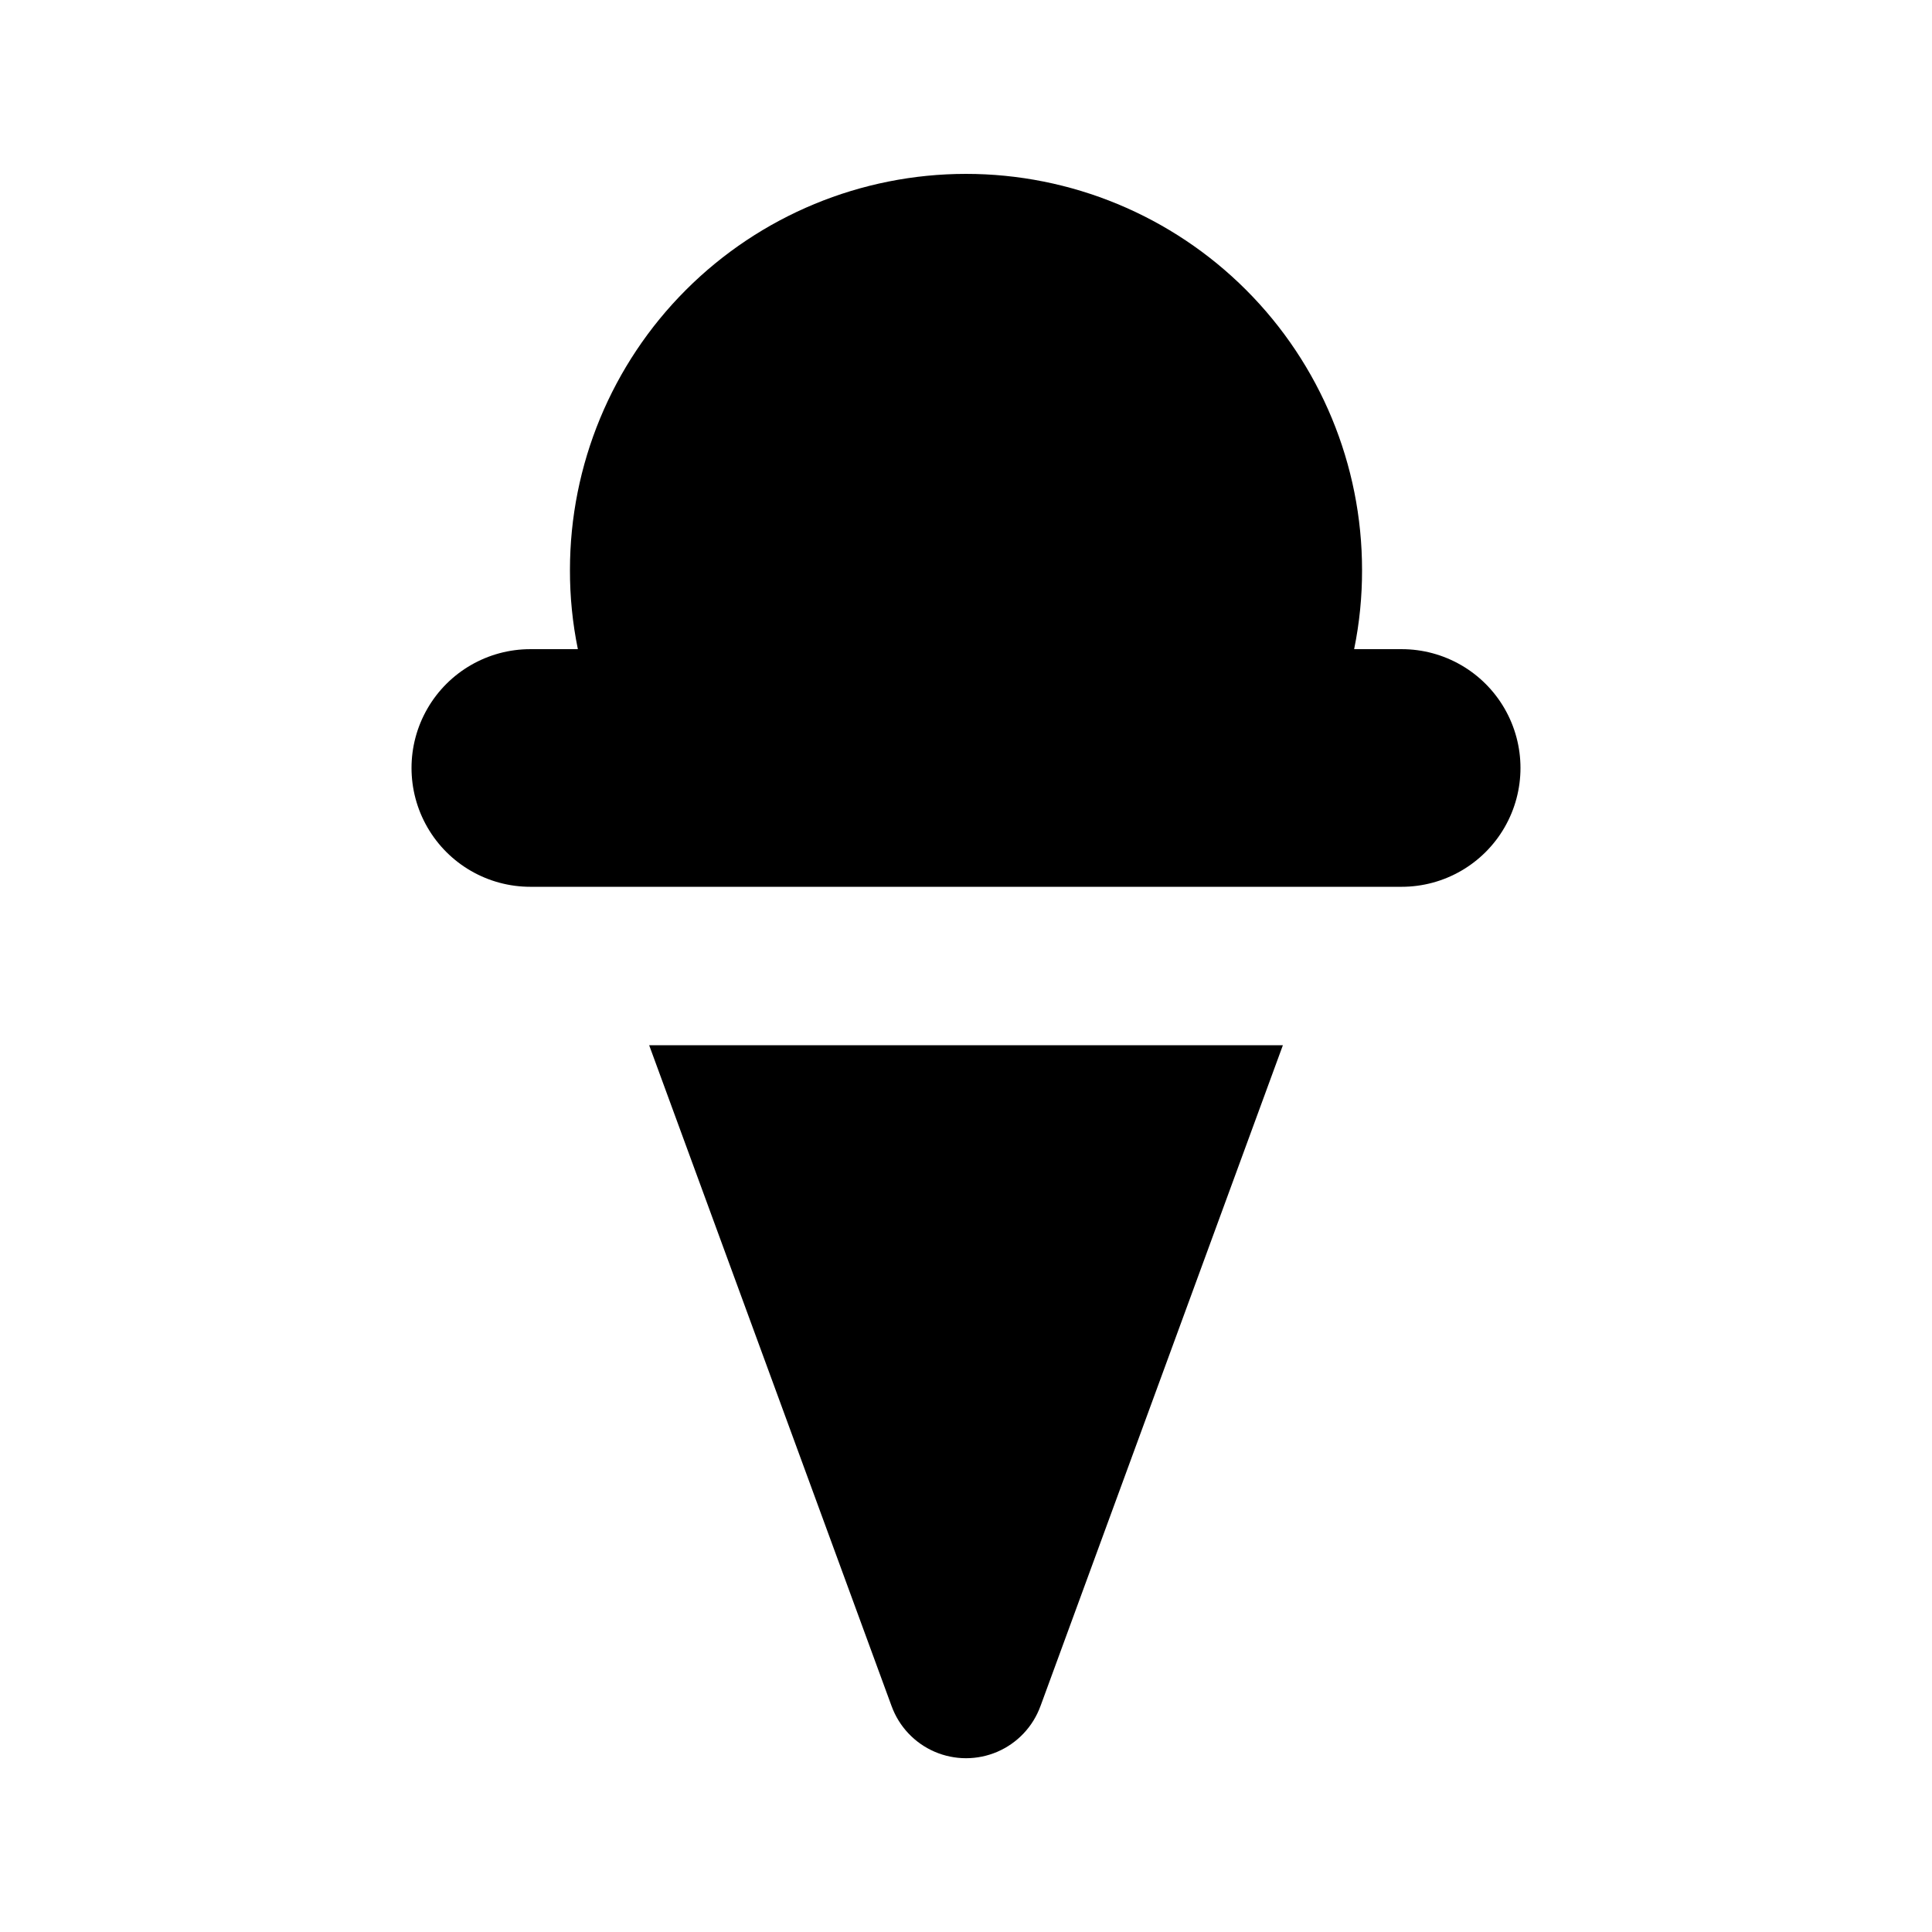
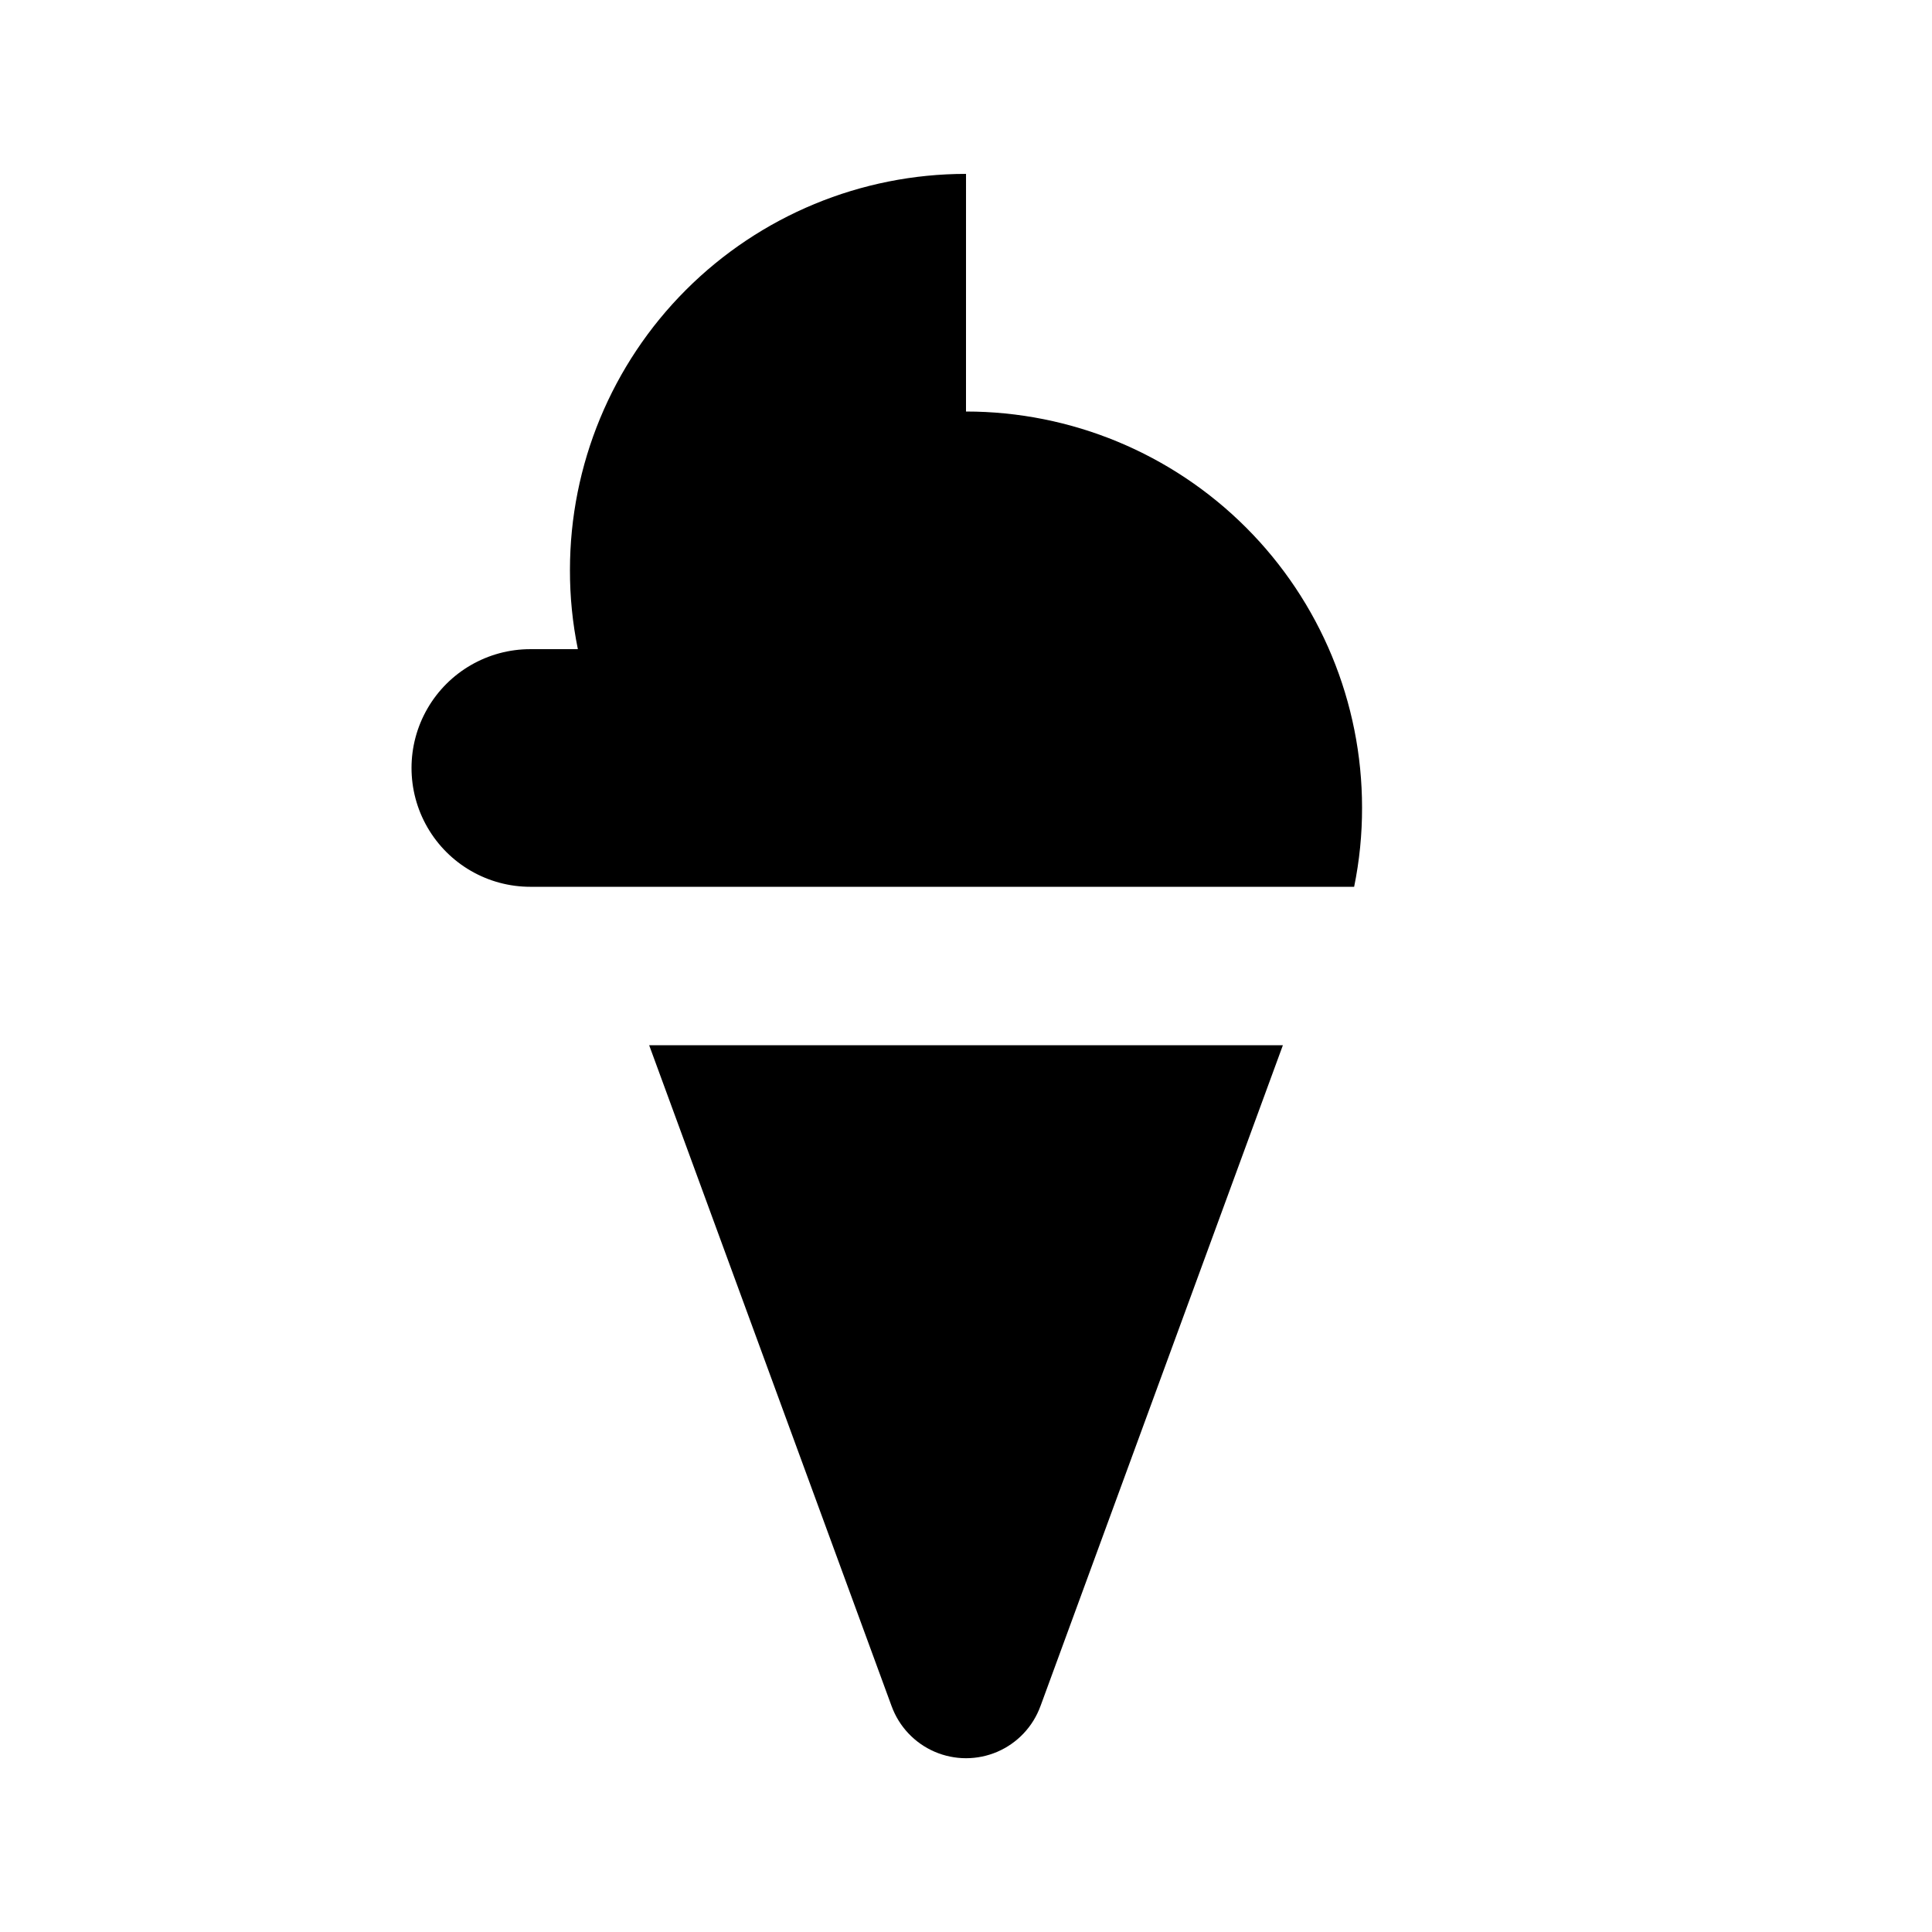
<svg xmlns="http://www.w3.org/2000/svg" fill="#000000" width="800px" height="800px" version="1.1" viewBox="144 144 512 512">
-   <path d="m380.27 596.11-64.234-175.11h167.94l-64.234 175.12-0.004-0.004c-1.973 5.438-6.102 9.82-11.41 12.113-5.312 2.289-11.332 2.289-16.641 0-5.312-2.293-9.441-6.676-11.414-12.113zm19.734-406.03c-27.84 0-54.535 11.059-74.219 30.742-19.684 19.684-30.742 46.379-30.742 74.219-0.02 7.051 0.684 14.082 2.098 20.992h-12.594c-11.25 0-21.645 6-27.27 15.742-5.625 9.742-5.625 21.746 0 31.488 5.625 9.742 16.02 15.746 27.27 15.746h230.91-0.004c11.25 0 21.645-6.004 27.27-15.746 5.625-9.742 5.625-21.746 0-31.488-5.625-9.742-16.02-15.742-27.27-15.742h-12.594c1.414-6.91 2.117-13.941 2.098-20.992 0-27.84-11.055-54.535-30.742-74.219-19.684-19.684-46.379-30.742-74.215-30.742z" />
+   <path d="m380.27 596.11-64.234-175.11h167.94l-64.234 175.12-0.004-0.004c-1.973 5.438-6.102 9.82-11.41 12.113-5.312 2.289-11.332 2.289-16.641 0-5.312-2.293-9.441-6.676-11.414-12.113zm19.734-406.03c-27.84 0-54.535 11.059-74.219 30.742-19.684 19.684-30.742 46.379-30.742 74.219-0.02 7.051 0.684 14.082 2.098 20.992h-12.594c-11.25 0-21.645 6-27.27 15.742-5.625 9.742-5.625 21.746 0 31.488 5.625 9.742 16.02 15.746 27.27 15.746h230.91-0.004h-12.594c1.414-6.91 2.117-13.941 2.098-20.992 0-27.84-11.055-54.535-30.742-74.219-19.684-19.684-46.379-30.742-74.215-30.742z" />
</svg>